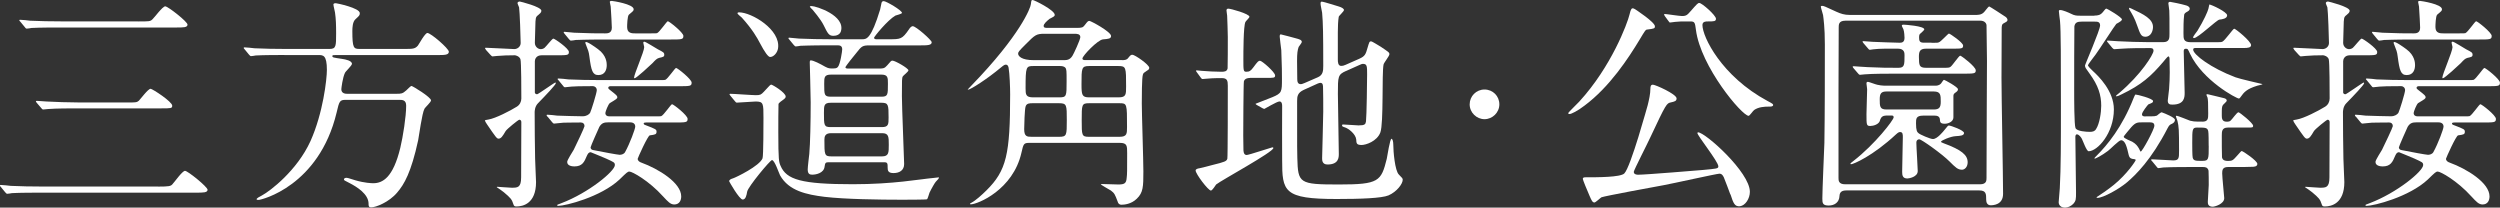
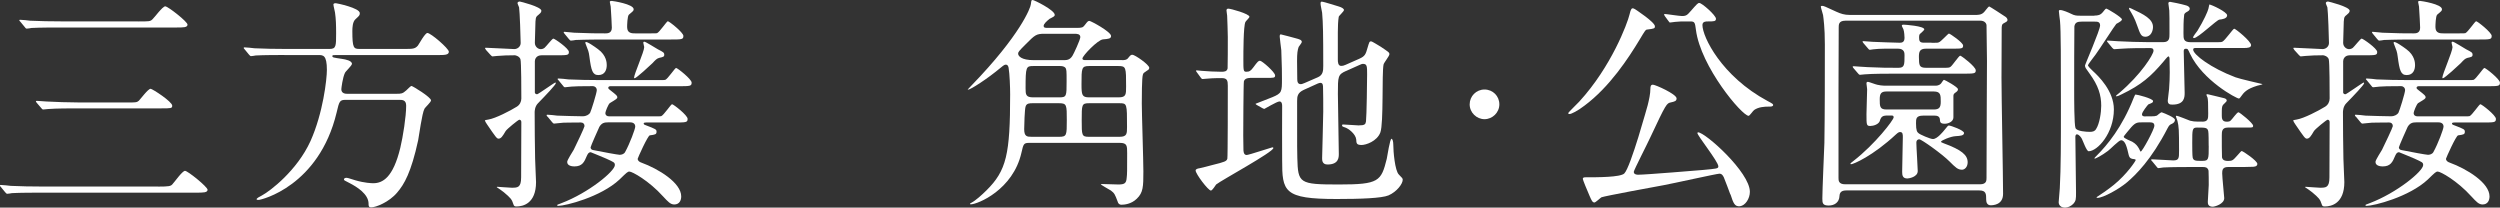
<svg xmlns="http://www.w3.org/2000/svg" id="_レイヤー_2" viewBox="0 0 379.03 31.47">
  <rect x="0" y="0" width="379.03" height="31.47" fill="#333333" stroke="none" />
  <defs>
    <style>.cls-1{fill:#fff;}</style>
  </defs>
  <g id="_ヘッダー">
    <path class="cls-1" d="M23.98,28.29c1.61,0,1.88-.07,2.12-.31.31-.31,1.54-2.08,1.95-2.08s3.42,2.43,3.42,2.87-.65.44-1.78.44H6.15c-.79,0-3.11,0-4.34.07-.1.03-.61.1-.72.1s-.17-.1-.31-.24l-.65-.79c-.14-.14-.14-.17-.14-.21,0-.07.03-.1.1-.1.24,0,1.3.1,1.54.14,1.54.07,3.08.1,4.68.1h17.66ZM20.98,3.25c1.61,0,1.81,0,2.12-.31.31-.27,1.54-1.98,1.95-1.98s3.38,2.32,3.38,2.77-.65.44-1.74.44H9.09c-.75,0-3.11,0-4.31.07-.1.03-.61.1-.72.1-.14,0-.21-.1-.31-.24l-.65-.79c-.14-.14-.17-.17-.17-.24s.1-.07.14-.07c.24,0,1.3.1,1.5.14,1.57.07,3.11.1,4.68.1h11.72ZM19.1,15.54c1.5,0,1.64,0,1.95-.27.27-.27,1.4-1.81,1.78-1.81.27,0,3.28,1.95,3.28,2.56,0,.41-.17.41-1.71.41h-12.81c-.79,0-3.11,0-4.3.1-.14,0-.61.07-.72.07-.14,0-.21-.07-.31-.21l-.68-.79c-.1-.14-.14-.17-.14-.24,0-.03.03-.07.14-.07.24,0,1.3.1,1.5.1,1.57.07,3.08.14,4.68.14h7.35Z" />
    <path class="cls-1" d="M43.11,8.34c-.79,0-3.14,0-4.34.07-.1.03-.61.1-.72.1s-.17-.1-.31-.24l-.65-.79c-.14-.14-.14-.17-.14-.2,0-.07.03-.1.1-.1.24,0,1.3.1,1.54.14,1.54.07,3.07.1,4.68.1h6.7c.99,0,.99-.44.99-2.39,0-1.23-.03-2.22-.17-3.14-.03-.2-.24-1.02-.24-1.2,0-.2.24-.2.38-.2s3.62.72,3.62,1.5c0,.34-.07.38-.65.92-.44.38-.48,1.26-.48,1.81,0,2.56.2,2.7,1.09,2.7h6.8c1.26,0,1.61,0,2.05-.51.21-.31,1.09-1.91,1.44-1.91.51,0,3.25,2.36,3.25,2.84,0,.51-.65.51-1.81.51h-15.34c-.38,0-.51,0-.51.14,0,.24.14.24,1.47.44.51.07,1.5.27,1.5.75,0,.27-.96,1.13-1.06,1.37-.34.68-.55,2.32-.55,2.49,0,.68.72.68.85.68h7.55c.62,0,.89,0,1.44-.51.21-.2.68-.68.79-.68.17,0,2.97,1.71,2.97,2.19,0,.27-.89,1.06-.99,1.26-.38.68-.82,4.1-.96,4.78-1.06,4.89-2.12,6.7-3.18,7.93-1.23,1.47-3.25,2.25-3.93,2.25-.41,0-.41-.24-.41-.55,0-1.47-1.78-2.56-2.84-3.11-.79-.41-.89-.44-.89-.55,0-.07.03-.27.34-.27.17,0,.31.03,1.4.38,1.4.41,2.46.44,2.7.44,1.43,0,3.01-.85,4.1-5.36.41-1.71.89-4.75.89-6.39,0-.89-.58-.89-1.09-.89h-8.03c-.96,0-1.02.17-1.43,1.95-2.67,11.1-11.38,13.22-11.82,13.22-.1,0-.31,0-.31-.1,0-.14.41-.38.82-.58,1.26-.68,5.33-3.79,7.35-8.23,1.91-4.24,2.49-9.4,2.49-10.8,0-2.25-.58-2.25-1.26-2.25h-5.19Z" />
    <path class="cls-1" d="M73.68,7.55c-.1-.1-.14-.21-.14-.24,0-.07.07-.07.14-.07.65,0,3.69.2,4.3.2.51,0,.96-.41.96-.92,0-.65-.14-4.82-.24-5.4-.03-.1-.24-.55-.24-.65s.1-.24.34-.24c.07,0,3.28.79,3.28,1.4,0,.27-.24.44-.48.65-.41.31-.41.44-.44,1.78,0,.38-.07,2.08-.07,2.43,0,.58.48.96.89.96.21,0,.41-.07.58-.2.24-.2,1.16-1.4,1.33-1.4.21,0,2.36,1.5,2.36,2.02s-.21.51-2.12.51h-2.02c-.85,0-1.02.65-1.02.89v4.78c.03.14.17.24.34.24s2.63-1.78,2.77-1.78c.03,0,.07.03.07.1,0,.24-1.57,1.88-2.7,3.04-.51.51-.51,1.26-.51,1.37,0,1.13.03,6.12.07,7.07,0,.55.14,3.07.14,3.52,0,3.25-1.98,3.69-2.94,3.69-.31,0-.41-.03-.51-.38-.21-.68-.41-.92-1.44-1.78-.14-.14-.85-.61-1.06-.75,0-.07.07-.07.1-.07.14,0,1.81.14,2.15.14.89,0,1.44,0,1.44-1.57,0-1.33.03-7.21.03-8.4,0-.24-.17-.34-.31-.34s-1.91,1.43-2.08,1.74c-.44.75-.68,1.13-1.06,1.13-.27,0-.41-.2-1.74-2.15-.14-.17-.34-.55-.34-.61s.38-.1.55-.14c1.06-.17,3.31-1.33,4.3-1.95.44-.27.68-.75.68-1.23,0-.96,0-5.64-.14-5.98-.17-.44-.72-.58-.85-.58-.85,0-2.02.03-2.67.1-.14,0-.61.07-.72.07-.07,0-.17-.1-.31-.24l-.68-.75ZM83.01,17.7c-.07-.07-.14-.17-.14-.21,0-.07.03-.1.1-.1.24,0,1.3.1,1.5.14,1.2.03,2.7.1,3.86.1.58,0,.96-.27,1.13-.51.17-.31,1.02-3.04,1.02-3.45,0-.38-.31-.61-.58-.61-1.85,0-2.94.03-3.28.07-.14,0-.82.1-.96.1s-.21-.1-.31-.24l-.65-.79c-.07-.1-.17-.17-.17-.2,0-.07.07-.1.14-.1.24,0,1.3.1,1.5.14,1.67.07,3.07.1,4.68.1h8.92c.85,0,.96,0,1.09-.03.38-.14,1.47-1.81,1.64-1.81.21,0,2.36,1.71,2.36,2.22,0,.55-.21.55-2.08.55h-10.18c-.14,0-.38,0-.38.27,0,.1.17.24.31.34.96.75,1.06.85,1.06,1.06s-.1.27-1.13.89c-.24.17-.68,1.3-.68,1.5,0,.34.24.51.58.51h6.8c.85,0,.96,0,1.09-.03.38-.14,1.47-1.81,1.64-1.81.21,0,2.36,1.67,2.36,2.22s-.21.55-2.08.55h-4.2c-.14,0-.38,0-.38.17,0,.14.24.24.38.27,1.44.55,1.57.61,1.57.96,0,.41-.21.44-1.02.55-.31.03-1.84,3.45-1.84,3.55,0,.34.34.51.55.58,2.63.96,6.05,3.07,6.05,5.12,0,.61-.27,1.23-1.06,1.23-.58,0-.96-.44-1.67-1.2-2.19-2.43-4.71-3.79-5.12-3.79-.27,0-.41.14-1.5,1.2-2.84,2.66-8.2,4-9.29,4-.17,0-.17-.07-.17-.1,0-.07.07-.1.65-.31,4.13-1.57,8.1-4.85,8.1-5.77,0-.41-.14-.44-1.33-.99-.27-.1-2.25-.96-2.32-.96-.34,0-.44.24-.58.51-.41.99-.72,1.64-1.91,1.64-.31,0-1.09-.07-1.09-.68,0-.31.85-1.57.99-1.84.38-.75,1.64-3.42,1.64-3.59,0-.34-.21-.55-.55-.55-1.44,0-2.22.03-2.63.03-.21,0-1.3.14-1.44.14-.1,0-.24-.14-.31-.24l-.65-.79ZM98.52,5.06c.85,0,.96,0,1.09-.03.38-.14,1.47-1.81,1.64-1.81.21,0,2.36,1.71,2.36,2.22,0,.55-.21.55-2.08.55h-9.91c-3.01,0-4,.07-4.34.07-.1.03-.61.1-.72.1s-.17-.1-.31-.24l-.65-.79c-.07-.1-.14-.17-.14-.21,0-.07.03-.1.1-.1.24,0,1.3.14,1.5.14,2.39.1,3.42.1,4.71.1.31,0,.99,0,.99-.85,0-.51-.1-2.08-.17-3.21,0-.1-.14-.61-.14-.72,0-.14.24-.14.31-.14.14,0,3.31.48,3.31,1.26,0,.24-.07.27-.72.82-.24.2-.27,1.61-.27,1.88,0,.96.72.96,1.26.96h2.15ZM90.66,7.45c1.33.96,1.33,2.15,1.33,2.43,0,.68-.27,1.5-1.26,1.5-.89,0-1.09-.65-1.37-2.8-.1-.79-.17-.89-.58-1.95-.03-.07-.07-.17,0-.24.17-.17,1.37.68,1.88,1.06ZM92.2,18.55c-.55,0-.96.07-1.33.68-.1.2-1.33,2.97-1.33,3.11,0,.2.14.38.38.41,1.33.27,3.76.72,4.03.72s.65-.1.82-.41c.72-1.3,1.54-3.52,1.54-3.86,0-.41-.27-.65-.79-.65h-3.31ZM99.75,7.48c.79.41.96.48.96.82,0,.31-.17.34-.79.48-.34.1-.55.31-.99.79-.27.27-2.46,2.29-2.7,2.29-.03,0-.1,0-.1-.07,0-.55,1.54-3.96,1.54-4.65,0-.1-.14-.55-.14-.65s.07-.17.14-.17c.2-.03,1.74.99,2.08,1.16Z" />
-     <path class="cls-1" d="M110.74,14.52q-.14-.17-.14-.2c0-.07.07-.1.1-.1.58,0,3.28.21,3.9.21.65,0,.79-.07,1.2-.51.89-.96.99-1.09,1.13-1.09.17,0,2.19,1.2,2.19,1.81,0,.17-.14.31-.24.38-.34.24-.82.58-.85.75-.03.17-.03,3.72-.03,4.27,0,4.27.1,4.54.34,5.09.89,2.12,3.18,2.8,10.97,2.8,6.18,0,9.98-.75,12.3-.96.07,0,.75-.1.75-.07,0,.14-.14.31-.48.65-.14.14-.65,1.02-.96,1.67-.07.14-.24.89-.38.99-.03.07-3.52.07-3.89.07-3.21,0-8.54-.07-11.65-.44-2.7-.34-5.4-.89-6.73-3.25-.17-.31-.82-2.32-1.23-2.32-.27,0-3.62,4.03-3.76,4.78-.1.61-.24,1.2-.68,1.2-.51,0-2.05-2.73-2.05-2.77,0-.27.38-.38.58-.44.51-.17,4.03-1.88,4.48-3.04.14-.38.14-5.33.14-6.12,0-2.22,0-2.49-1.2-2.49-.44,0-2.43.17-2.84.17-.1,0-.17-.07-.31-.24l-.65-.79ZM116.76,8.64q-.44,0-1.57-2.15c-.38-.72-1.06-1.98-2.73-3.83-.1-.1-.65-.51-.65-.65s.21-.14.24-.14c1.91,0,6.35,2.63,5.91,5.47-.1.65-.65,1.3-1.2,1.3ZM125.67,24.6c-.44,0-.58.03-.65.65-.1.99-1.3,1.23-1.84,1.23-.34,0-.72-.03-.72-.79,0-.38.2-2.02.24-2.36.14-1.54.21-4.92.21-7.82,0-.96-.14-5.88-.14-6.05,0-.1,0-.31.14-.31.44,0,1.47.55,2.19.96.14.07.48.27.89.27.62,0,.82,0,1.02-.2.38-.38.68-2.43.68-2.7,0-.61-.44-.61-.79-.61h-1.2c-3.01,0-4,.07-4.34.07-.1.03-.62.1-.72.1s-.17-.1-.31-.24l-.65-.79c-.14-.14-.14-.17-.14-.2,0-.07.03-.1.1-.1.24,0,1.3.14,1.5.14,1.67.07,3.11.1,4.68.1h4.92c.61,0,1.33,0,2.7-4.51.03-.14.17-.82.2-.96.03-.14.1-.31.34-.31.38,0,2.77,1.4,2.77,1.78,0,.17-.85.34-.99.41-1.16.65-3.25,3.21-3.25,3.38,0,.03.07.21.31.21h1.98c1.74,0,1.98,0,3.01-1.5.1-.17.34-.48.58-.48.48,0,2.87,2.12,2.87,2.43,0,.48-.68.48-1.84.48h-7.58c-1.06,0-1.2.1-2.02,1.16-.24.27-1.64,2.02-1.64,2.15,0,.2.27.2.38.2h4.75c.55,0,.79,0,1.2-.48.55-.65.61-.72.79-.72.41,0,2.43,1.16,2.43,1.47,0,.21-.79.79-.85.92-.14.24-.14.51-.14,3.01,0,1.61.34,9.57.34,10.28,0,.96-.72,1.37-1.61,1.37-.82,0-.89-.38-.89-.82,0-.58,0-.82-.48-.82h-8.44ZM126.36,5.43c-.68,0-.85-.31-1.5-1.64-.44-.89-1.61-2.25-1.64-2.29-.1-.1-.44-.41-.44-.51,0-.07.24-.07.27-.07.68,0,5.16,1.43,4.44,3.83-.17.55-.75.68-1.13.68ZM133.7,19.27c1.02,0,1.02-.44,1.02-1.47,0-1.91-.03-2.22-1.06-2.22h-7.72c-1.02,0-1.02.44-1.02,1.54,0,1.88,0,2.15,1.02,2.15h7.76ZM133.6,14.66c1.02,0,1.02-.27,1.02-1.98,0-.92,0-1.37-1.02-1.37h-7.58c-1.06,0-1.06.41-1.06,1.4,0,1.71,0,1.95,1.06,1.95h7.58ZM133.73,23.71c1.02,0,1.02-.58,1.02-1.74,0-1.23,0-1.78-1.02-1.78h-7.72c-.92,0-1.02.51-1.02.99,0,2.29,0,2.53,1.06,2.53h7.69Z" />
    <path class="cls-1" d="M170.11,9.12c.38,0,.72-.03.92-.31.31-.38.41-.51.65-.51.38,0,2.56,1.5,2.56,1.98,0,.17-.1.31-.31.41-.51.34-.58.38-.65.61-.17.41-.17,3.62-.17,4.41,0,1.47.24,8.64.24,10.28,0,2.32-.03,3.21-.99,4.13-.85.85-1.95.92-2.36.92-.27,0-.48-.17-.55-.48-.41-1.09-.48-1.26-1.02-1.67-.24-.14-1.54-.89-1.54-.92s.1-.07.21-.07c.38,0,2.08.07,2.46.07.96,0,1.2-.2,1.26-1.02.07-.61.07-.92.07-3.72,0-1.13,0-1.57-1.13-1.57h-13.67c-.89,0-.92.14-1.23,1.5-1.26,5.6-6.63,7.82-7.69,7.82-.07,0-.1-.03-.1-.07,0-.07.07-.1.2-.17.62-.31,1.64-1.23,2.29-1.88,3.04-3.01,3.59-5.47,3.59-14.55,0-1.02-.07-3.11-.24-4.07-.07-.27-.17-.44-.41-.44-.17,0-.31.07-.72.41-2.12,1.78-4.65,3.38-4.99,3.38-.03,0-.07,0-.07-.03.21-.21.48-.51.58-.61,7.41-7.65,8.95-11.79,8.99-12.3.07-.55.07-.65.27-.65.24,0,3.35,1.54,3.35,2.25,0,.2-.07.24-.79.61-.51.41-.89.79-.89,1.06,0,.31.27.31.65.31h4.34c.85,0,.96-.07,1.23-.41.44-.58.51-.65.72-.65s3.28,1.64,3.28,2.29c0,.41-.41.44-1.23.51-.79.07-3.11,2.49-3.11,2.9,0,.24.24.24.51.24h5.47ZM158.36,5.12c-1.26,0-1.44.17-2.87,1.61-1.02,1.02-1.13,1.16-1.13,1.4,0,.34.44.99,2.39.99h4.41c.55,0,1.02,0,1.43-.65.17-.24,1.2-2.46,1.2-2.84,0-.51-.55-.51-.92-.51h-4.51ZM156.55,15.65c-.44,0-.92,0-1.06.51-.14.38-.21,2.94-.21,3.42,0,1.13.44,1.16,1.13,1.16h4.17c1.16,0,1.16-.24,1.16-2.53s0-2.56-1.16-2.56h-4.03ZM156.69,10.01c-1.13,0-1.2.1-1.2,3.38,0,.92.03,1.37,1.13,1.37h4c1.09,0,1.09-.2,1.09-2.39,0-1.67,0-1.88-.21-2.12-.24-.24-.61-.24-.89-.24h-3.93ZM169.6,14.76c1.13,0,1.13-.44,1.13-1.64,0-2.9,0-3.11-1.16-3.11h-4.44c-1.16,0-1.16.31-1.16,2.77,0,1.61.07,1.98,1.16,1.98h4.48ZM169.74,20.74c1.13,0,1.13-.48,1.13-1.5,0-3.52,0-3.59-1.13-3.59h-4.65c-1.09,0-1.09.24-1.09,2.56s0,2.53,1.09,2.53h4.65Z" />
    <path class="cls-1" d="M189.51,11.82c-.38,0-.79.1-.92.51-.07.24-.1,7.58-.1,8.23,0,.27.03,1.78.03,2.12,0,.17,0,.82.48.82.34,0,3.79-1.16,3.89-1.16.03,0,.17,0,.17.1,0,.61-7.89,4.89-8.68,5.53-.1.14-.58.92-.79.92-.41,0-2.32-2.53-2.32-3.04,0-.24.38-.31.58-.34s1.57-.38,1.91-.48c1.95-.48,2.19-.58,2.32-.96.07-.24.07-9.63.07-11.07,0-.79-.1-1.16-.92-1.16-.17,0-1.33,0-2.02.07-.07,0-.82.07-.89.07-.1,0-.17-.07-.27-.21l-.58-.79c-.07-.1-.14-.17-.14-.24s.07-.07.14-.07c.1,0,.62.07.72.07.68.07,2.22.14,3.01.14.41,0,.82-.03.92-.51.03-.14.03-4.07.03-4.75,0-.44-.07-2.77-.1-3.25,0-.1-.1-.65-.1-.79s.07-.27.27-.27c.38,0,3.21.79,3.21,1.23,0,.17-.55.65-.61.79-.31.61-.31,4.78-.31,5.67,0,1.67,0,1.88.44,1.88.48,0,.68-.14,1.06-.65.68-.92.79-1.02,1.02-1.02.31,0,2.29,1.74,2.29,2.22,0,.38-.14.38-1.44.38h-2.39ZM204.07,10.76c-1.23.55-1.23.82-1.23,3.48,0,1.43.14,7.79.14,9.09,0,.51,0,1.61-1.71,1.61-.82,0-.82-.65-.82-.96,0-.55.17-5.91.17-7.04,0-1.4,0-2.56-.03-3.59,0-.38,0-.79-.41-.79-.07,0-.2.03-.38.1l-2.12.96c-.96.44-1.02.99-1.02,1.71,0,7.62,0,7.79.03,8.61.1,3.86.27,4.03,6.32,4.03s6.39-.48,7.24-3.89c.1-.48.48-3.04.72-3.04.14,0,.27.38.27.89,0,.99.24,3.96.85,4.54.51.51.58.58.58.79,0,.61-.89,1.81-2.15,2.36-1.06.44-4.27.55-7.86.55-8.06,0-8.27-1.13-8.27-5.94,0-1.3-.03-7,0-8.17,0-.24-.03-.68-.41-.68s-2.25,1.13-2.29,1.13c-.07,0-.1-.03-.27-.1l-.85-.48c-.14-.07-.21-.14-.21-.2.82-.31,2.02-.79,2.53-.99,1.47-.61,1.47-.82,1.47-2.8,0-.58,0-2.08-.1-4.34-.03-.34-.24-1.78-.24-2.05,0-.17,0-.34.17-.34.07,0,2.12.55,2.22.58.65.17.96.27.96.58,0,.14-.44.65-.48.75-.17.51-.24.92-.24,2.15,0,.41.03,2.29.03,2.7s.07.79.55.79c.1,0,.21-.03.55-.17l2.05-.89c.75-.34.79-.96.79-1.71,0-4.85-.03-6.46-.17-8.06-.03-.2-.24-1.16-.24-1.37,0-.14,0-.31.17-.31.34,0,2.25.65,2.56.72.48.14.82.34.82.55s-.75.85-.79,1.02c-.1.58-.14,1.5-.14,2.36v4.13c0,.38.03.96.51.96.21,0,.38-.03.68-.17l2.08-.92c.85-.38.96-.68,1.23-1.64.27-.89.27-.99.55-.99.17,0,1.16.65,1.47.82,1.16.79,1.3.85,1.3,1.13s-.85,1.3-.89,1.57c-.27,1.37.03,8.85-.48,10.28-.51,1.37-2.22,1.91-2.84,1.91-.79,0-.79-.27-.82-.82-.07-.82-1.16-1.71-1.81-1.88-.1-.03-.34-.1-.34-.24s.07-.17.14-.17c.38,0,2.02.14,2.36.14.96,0,1.06-.17,1.13-.61.1-.79.17-6.22.17-7.11,0-1.26,0-1.61-.65-1.61-.1,0-.2.03-.51.17l-2.05.92Z" />
    <path class="cls-1" d="M222.82,15.82c0-1.23.99-2.25,2.25-2.25s2.25.99,2.25,2.25-1.06,2.25-2.25,2.25-2.25-.99-2.25-2.25Z" />
    <path class="cls-1" d="M250.9,4c0,.31-.07.34-1.16.48-.24,0-.34.17-1.16,1.54-1.67,2.77-4.54,7.17-8.37,10.01-1.02.79-1.98,1.26-2.25,1.26-.03,0-.2,0-.2-.14,0-.1,1.43-1.47,1.67-1.74,4.89-5.33,7.31-11.89,7.62-13.19.21-.96.38-.96.51-.96.1,0,.24.1.34.14.1.07,3.01,1.95,3.01,2.6ZM262.34,29.48c-.1-.27-.82-2.22-.99-2.6-.17-.34-.34-.55-.65-.55-.41,0-7.11,1.5-8.44,1.74-1.5.27-8.92,1.64-9.46,1.84-.17.1-.89.79-1.06.79-.31,0-.44-.31-.75-1.02-.38-.85-1.02-2.43-1.02-2.56,0-.2.17-.24.41-.24,1.81,0,5.3,0,5.88-.58.99-.99,3.52-10.28,3.55-10.35.2-.82.41-1.71.41-2.53,0-.34.07-.58.38-.58.38,0,3.59,1.43,3.59,2.08,0,.41-.31.48-.89.61-.61.14-.68.14-3.11,5.33-.38.85-2.49,4.95-2.49,5.19,0,.38.41.44.65.44,1.16,0,9.33-.68,9.81-.72,2.12-.2,2.36-.2,2.36-.55,0-.72-3.18-4.65-3.18-5.06,0-.03.07-.1.1-.1,1.09,0,7.86,6.05,7.86,9.02,0,1.02-.68,2.08-1.5,2.19-.79.07-.99-.41-1.44-1.81ZM252.4,2.43s-.1-.17-.1-.24c0-.03.03-.07.07-.07.27,0,2.22.31,2.63.31.68,0,.82-.17,1.33-.75.96-1.09,1.09-1.23,1.3-1.23.41,0,2.53,1.88,2.53,2.39,0,.41-.31.41-1.26.41-.27,0-.79,0-.79.55,0,1.78,2.9,7.76,9.87,11.51.79.41.85.48.85.61,0,.24-.34.24-.58.24-.82,0-1.64.07-2.29.51-.17.1-.68.89-.85.89-.99,0-7.28-7.45-7.99-13.05-.14-1.06-.17-1.26-.82-1.26-1.5,0-1.74,0-2.36.07-.1,0-.65.1-.79.1-.07-.07-.14-.17-.17-.2l-.58-.79Z" />
    <path class="cls-1" d="M299.78,2.25c.38,0,.68-.1.92-.31.17-.1.72-.96.89-.96.07,0,2.19,1.37,2.53,1.61.03,0,.24.24.24.41,0,.24-.1.27-.61.55-.24.14-.24.31-.27.65,0,.44-.03,4.17-.03,7.62,0,2.8.24,15.07.24,17.56,0,1.67-1.47,1.74-1.88,1.74-.48,0-.68-.38-.68-.82,0-.89,0-1.43-1.06-1.43h-20.12c-.65,0-1.02.2-1.06.82-.03,1.02-.79,1.47-1.64,1.47-.92,0-.96-.38-.96-1.06,0-1.33.27-7.24.31-8.44.07-4.51.07-10.28.07-14.96,0-2.53-.21-3.96-.27-4.41-.03-.2-.34-1.09-.34-1.3,0-.1.14-.1.21-.1.24,0,.44.1,2.15.89.68.31,1.23.48,1.98.48h19.41ZM279.76,3.14c-.99,0-.99.61-.99.99,0,1.5-.03,8.03-.03,9.36v13.49c0,.38,0,.96,1.02.96h20.43c.99,0,.99-.58.99-.96,0-4.68.07-16.91.07-17.7,0-.85-.07-5.36-.07-5.5-.03-.14-.17-.65-.99-.65h-20.43ZM285.88,17.53c-.68,0-.82.61-.85.72-.14.61-1.02.85-1.47.85-.58,0-.58-.17-.58-1.78,0-.61.1-3.25.1-3.79,0-.14-.1-.75-.1-.85,0-.24.07-.27.24-.27.14,0,1.09.38,1.4.44.31.07.75.14,1.06.14h7.72c.21,0,.58,0,.89-.34.07-.07.34-.55.44-.55s2.12,1.09,2.12,1.43c0,.24-.14.34-.48.58-.21.17-.21.31-.21.51v3.18c0,.65-.79.96-1.3.96-.72,0-.72-.27-.75-.65-.03-.51-.48-.58-.79-.58h-1.74c-1.09,0-1.09.48-1.09,1.16,0,1.13.17,1.33.38,1.5.2.2,1.78.89,2.19.89.65,0,1.57-1.16,1.74-1.37.48-.61.55-.68.68-.68.27,0,2.29.72,2.29,1.13s-.58.44-1.23.48c-.82.03-2.25.68-2.25.82,0,.1.03.14.41.27,2.7.99,3.62,1.78,3.62,2.87,0,.75-.48,1.13-.85,1.13-.65,0-.99-.34-1.91-1.26-1.13-1.13-4.24-3.35-4.58-3.35-.07,0-.44.03-.44.51,0,.68.21,3.69.21,4.3,0,.92-1.37,1.13-1.57,1.13-.72,0-.79-.48-.79-1.02,0-.82.1-4.48.1-5.23,0-.41,0-.79-.41-.79-.14,0-.27.03-.61.34-3.55,3.31-6.49,4.54-6.83,4.54-.07,0-.1-.03-.1-.07,0-.07.24-.27.44-.41,3.35-2.6,6.12-6.25,6.12-6.63,0-.27-.17-.27-.27-.27h-.92ZM292.85,6.49c.85,0,.92,0,1.09-.07.31-.07,1.4-1.33,1.54-1.33.17,0,2.15,1.37,2.15,1.81,0,.48-.17.48-1.78.48h-3.83c-.99,0-1.09.48-1.09,1.26.03,1.23,0,1.64,1.09,1.64h2.43c.96,0,1.09,0,1.3-.17.27-.2,1.26-1.67,1.44-1.67s2.36,1.67,2.36,2.22c0,.51-.21.51-2.12.51h-10.39c-.79,0-3.11,0-4.3.1-.14,0-.61.07-.72.07-.14,0-.21-.07-.31-.2l-.68-.79c-.07-.07-.14-.17-.14-.24,0-.03.03-.07.14-.07.14,0,1.81.14,2.15.14,2.49.1,2.56.1,4.65.1.92,0,.92-.44.92-1.91,0-.31,0-.99-.99-.99-1.33,0-2.77-.03-3.76.1-.1,0-.38.07-.48.07-.14,0-.21-.07-.31-.21l-.68-.79c-.07-.1-.14-.17-.14-.24s.03-.07.14-.07c.14,0,1.2.1,1.37.1,1.09.03,3.14.14,4.1.14.31,0,.75-.03.75-.75,0-.14-.03-.92-.17-1.3-.03-.07-.24-.44-.24-.55,0-.14.21-.14.27-.14.2,0,3.14.2,3.14.72,0,.1-.38.44-.62.65-.14.1-.17.27-.17.61,0,.48.1.75.68.75h1.2ZM286.01,13.87c-.79,0-1.02.31-1.02,1.16,0,1.09,0,1.57,1.02,1.57h7.17c.82,0,1.06-.31,1.06-1.16,0-1.02,0-1.57-1.06-1.57h-7.17Z" />
    <path class="cls-1" d="M317.54,2.36c.55,0,.92-.07,1.3-.55.07-.07.38-.51.48-.51.17,0,2.39,1.33,2.39,1.64,0,.2-.31.38-.85.68-.17.14-2.6,3.93-3.14,4.65-.17.24-1.16,1.5-1.16,1.61,0,.17.44.61.75.89.82.75,3.18,3.01,3.18,5.81,0,3.62-2.49,6.35-3.83,6.35-.31,0-.85-1.54-1.02-1.88-.1-.2-.44-.68-.75-.68-.24,0-.24.31-.24.41,0,1.33.1,7.17.1,8.37,0,1.06,0,1.3-.44,1.78-.31.31-.79.55-1.23.55-.65,0-.96-.41-.96-.82,0-.14.14-1.78.17-2.12.17-3.14.17-6.97.17-12.33,0-6.97,0-11.62-.14-13.05-.03-.24-.17-1.26-.17-1.47,0-.1.03-.17.2-.17.41,0,1.33.41,1.61.55.58.31.92.31,1.4.31h2.19ZM315.59,3.28c-.58,0-.99.1-1.09.72-.03.2-.03,9.05-.03,9.6,0,1.4,0,5.3.2,5.81.21.51,1.67.58,2.19.58.38,0,.72-.07.92-.41.55-.82.79-2.56.79-3.55,0-1.61-.44-3.07-1.78-4.89-.58-.82-.68-.89-.68-1.23,0-.1,2.29-5.36,2.29-6.05,0-.58-.44-.58-.79-.58h-2.02ZM326.29,17.63c.31,0,.41,0,.72-.1.1-.07.58-.51.72-.51.55.2,2.02.79,2.02,1.16,0,.31-.24.48-.44.58-.31.14-.41.17-.68.68-2.46,4.78-4.82,7.07-6.15,8.2-1.2,1.02-3.62,2.36-4.48,2.36-.07,0-.14-.03-.14-.1.55-.34,1.88-1.26,2.63-1.88,1.98-1.61,3.31-3.62,3.31-3.76,0-.1-.21-.14-.27-.14-.34-.03-.65-.07-.79-.61-.27-1.16-.51-2.25-1.16-2.25-.34,0-1.64,1.37-1.98,1.61-.89.68-2.05,1.3-2.05,1.16,0-.1.03-.14.34-.44,1.57-1.57,3.86-4.3,5.6-8.75.03-.07.21-.51.27-.51.27,0,2.67.61,2.67.99,0,.24-.14.27-.72.51-.14.14-.96,1.16-.96,1.5,0,.31.31.34.62.31h.92ZM319.59,6.46c-.14-.14-.14-.17-.14-.24,0-.03.03-.07.1-.07.24,0,1.3.1,1.54.1,1.54.07,3.08.14,4.68.14h2.19c.96,0,.96-.61.96-1.26,0-2.05,0-3.14-.03-3.52,0-.17-.14-.96-.14-1.09,0-.21.14-.24.27-.24s1.78.34,2.46.55c.24.07.51.24.51.48s-.14.34-.58.58c-.24.17-.27.31-.27.44-.1.72-.1,1.95-.1,2.7,0,.89,0,1.37,1.13,1.37h3.55c.92,0,.99,0,1.2-.07.38-.14,1.64-1.98,1.81-1.98.21,0,2.56,1.91,2.56,2.49,0,.38-.48.44-1.13.44h-7.24c-.21,0-.41,0-.41.24,0,.75,2.7,2.8,6.42,4.2.51.21,3.93.99,4.1,1.03-.1.1-.41.14-.79.24-1.64.51-2.02.99-2.53,1.71-.03.07-.17.24-.27.24-.34,0-5.47-2.7-7.41-6.8-.31-.68-.34-.75-.61-.75-.34,0-.34.24-.34.41,0,.99.14,5.36.14,6.25,0,.65,0,1.81-1.84,1.81-.38,0-.72-.03-.72-.61,0-.27.2-1.5.2-1.74.07-.96.1-1.78.1-2.53,0-.31-.03-1.71-.03-2.02,0-.1,0-.41-.2-.41-.07,0-.68.72-.72.79-1.91,2.25-3.35,3.52-6.32,4.95-.31.17-.65.31-.82.31-.03,0-.07,0-.07-.03,0-.1.24-.24.51-.48,3.31-2.8,5.19-5.84,5.19-6.39,0-.41-.31-.41-.55-.41-1.33,0-3.01,0-4.37.1-.14,0-.96.07-1.02.07-.1,0-.17-.07-.31-.2l-.65-.79ZM324.75,18.55c-.65,0-.96,0-1.61.72-.21.27-1.16,1.33-1.16,1.47,0,.24,1.13.65,1.3.75.58.34.79.65,1.03,1.06.03.07.2.44.24.44.24,0,2.08-3.38,2.08-3.93,0-.51-.44-.51-.72-.51h-1.16ZM323.21,1.33c1.81.85,3.21,1.54,3.21,2.77,0,.51-.27,1.47-1.16,1.47-.65,0-.79-.44-1.23-1.67-.41-1.2-.79-1.78-1.13-2.36-.03-.03-.14-.21-.1-.31.03-.1.1-.03.41.1ZM333.87,18.45c.92,0,.92-.48.92-1.23,0-1.78-.03-2.05-.1-2.43-.03-.07-.17-.34-.17-.41s.07-.1.17-.1,2.22.55,2.53.61c.21.07.38.14.38.38,0,.14-.51.55-.58.65-.17.31-.17.44-.17,1.54,0,.41,0,.99.72.99.31,0,.51-.03.65-.2.21-.17.92-1.23,1.16-1.23.17,0,2.22,1.64,2.22,2.05,0,.27-.14.27-.79.27h-3.04c-.92,0-.92.61-.92,1.23,0,.51,0,3.11.03,3.28.1.48.48.55.92.55.65,0,.75-.1,1.33-.75.61-.68.65-.75.75-.75.17,0,2.36,1.47,2.36,1.95,0,.44-.58.44-.85.44-.21,0-1.06.03-1.23.03h-2.36c-.85,0-.89.48-.89.96,0,.58.31,3.55.31,3.76,0,.89-1.44,1.3-1.74,1.3-.75,0-.75-.51-.75-.75,0-.41.14-2.15.14-2.53,0-.34,0-2.05-.03-2.19-.14-.55-.55-.55-.92-.55h-1.64c-.75,0-3.11,0-4.3.07-.1,0-.61.1-.72.1-.14,0-.21-.1-.31-.24l-.65-.79c-.14-.14-.17-.17-.17-.24,0-.03.07-.07.14-.07.51,0,2.77.17,3.21.17.89,0,.89-.34.89-1.5,0-3.21-.03-3.59-.24-4.48-.03-.14-.24-.61-.24-.72,0-.03.03-.07.07-.07.27,0,1.78.65,2.08.75.38.1.75.14,1.2.14h.65ZM334.86,22.1c0-.41,0-2.05-.07-2.25-.14-.51-.44-.51-1.67-.51-.75,0-.75.24-.75,2.32,0,.38,0,2.02.07,2.25.14.48.44.48,1.44.48s.99-.24.99-2.29ZM337.66,2.32c0,.51-.75.61-1.16.65-.41.03-3.25,2.8-3.86,2.8-.07,0-.14-.03-.14-.1,0-.17.55-.85.65-.99.99-1.61,1.57-2.94,1.67-3.35.03-.1.1-.48.14-.65.34.03,2.7,1.13,2.7,1.64Z" />
    <path class="cls-1" d="M347.84,7.55c-.1-.1-.14-.21-.14-.24,0-.07.07-.07.14-.07.65,0,3.69.2,4.3.2.51,0,.96-.41.96-.92,0-.65-.14-4.82-.24-5.4-.03-.1-.24-.55-.24-.65s.1-.24.34-.24c.07,0,3.28.79,3.28,1.4,0,.27-.24.44-.48.65-.41.31-.41.44-.44,1.78,0,.38-.07,2.08-.07,2.43,0,.58.48.96.89.96.21,0,.41-.07.58-.2.24-.2,1.16-1.4,1.33-1.4.21,0,2.36,1.5,2.36,2.02s-.21.51-2.12.51h-2.02c-.85,0-1.02.65-1.02.89v4.78c.03.14.17.24.34.24s2.63-1.78,2.77-1.78c.03,0,.07.03.07.1,0,.24-1.57,1.88-2.7,3.04-.51.51-.51,1.26-.51,1.37,0,1.13.03,6.12.07,7.07,0,.55.14,3.07.14,3.52,0,3.25-1.98,3.69-2.94,3.69-.31,0-.41-.03-.51-.38-.21-.68-.41-.92-1.44-1.78-.14-.14-.85-.61-1.06-.75,0-.07.07-.07.1-.07.14,0,1.81.14,2.15.14.89,0,1.44,0,1.44-1.57,0-1.33.03-7.21.03-8.4,0-.24-.17-.34-.31-.34s-1.91,1.43-2.08,1.74c-.44.75-.68,1.13-1.06,1.13-.27,0-.41-.2-1.74-2.15-.14-.17-.34-.55-.34-.61s.38-.1.55-.14c1.06-.17,3.31-1.33,4.3-1.95.44-.27.68-.75.68-1.23,0-.96,0-5.64-.14-5.98-.17-.44-.72-.58-.85-.58-.85,0-2.02.03-2.67.1-.14,0-.61.07-.72.07-.07,0-.17-.1-.31-.24l-.68-.75ZM357.17,17.7c-.07-.07-.14-.17-.14-.21,0-.07.03-.1.1-.1.24,0,1.3.1,1.5.14,1.2.03,2.7.1,3.86.1.58,0,.96-.27,1.13-.51.17-.31,1.02-3.04,1.02-3.45,0-.38-.31-.61-.58-.61-1.85,0-2.94.03-3.28.07-.14,0-.82.1-.96.1s-.21-.1-.31-.24l-.65-.79c-.07-.1-.17-.17-.17-.2,0-.07.07-.1.14-.1.24,0,1.3.1,1.5.14,1.67.07,3.07.1,4.68.1h8.92c.85,0,.96,0,1.09-.03.38-.14,1.47-1.81,1.64-1.81.21,0,2.36,1.71,2.36,2.22,0,.55-.21.55-2.08.55h-10.18c-.14,0-.38,0-.38.27,0,.1.17.24.31.34.96.75,1.06.85,1.06,1.06s-.1.27-1.13.89c-.24.17-.68,1.3-.68,1.5,0,.34.24.51.58.51h6.8c.85,0,.96,0,1.09-.03.38-.14,1.47-1.81,1.64-1.81.21,0,2.36,1.67,2.36,2.22s-.21.55-2.08.55h-4.2c-.14,0-.38,0-.38.17,0,.14.24.24.38.27,1.44.55,1.57.61,1.57.96,0,.41-.21.44-1.02.55-.31.03-1.84,3.45-1.84,3.55,0,.34.34.51.55.58,2.63.96,6.05,3.07,6.05,5.12,0,.61-.27,1.23-1.06,1.23-.58,0-.96-.44-1.67-1.2-2.19-2.43-4.71-3.79-5.12-3.79-.27,0-.41.14-1.5,1.2-2.84,2.66-8.2,4-9.29,4-.17,0-.17-.07-.17-.1,0-.07.07-.1.65-.31,4.13-1.57,8.1-4.85,8.1-5.77,0-.41-.14-.44-1.33-.99-.27-.1-2.25-.96-2.32-.96-.34,0-.44.24-.58.51-.41.99-.72,1.64-1.91,1.64-.31,0-1.09-.07-1.09-.68,0-.31.85-1.57.99-1.84.38-.75,1.64-3.42,1.64-3.59,0-.34-.21-.55-.55-.55-1.43,0-2.22.03-2.63.03-.21,0-1.3.14-1.44.14-.1,0-.24-.14-.31-.24l-.65-.79ZM372.68,5.06c.85,0,.96,0,1.09-.03.38-.14,1.47-1.81,1.64-1.81.21,0,2.36,1.71,2.36,2.22,0,.55-.21.55-2.08.55h-9.91c-3.01,0-4,.07-4.34.07-.1.03-.61.1-.72.1s-.17-.1-.31-.24l-.65-.79c-.07-.1-.14-.17-.14-.21,0-.07.03-.1.1-.1.24,0,1.3.14,1.5.14,2.39.1,3.42.1,4.71.1.31,0,.99,0,.99-.85,0-.51-.1-2.08-.17-3.21,0-.1-.14-.61-.14-.72,0-.14.24-.14.31-.14.14,0,3.31.48,3.31,1.26,0,.24-.07.27-.72.82-.24.2-.27,1.61-.27,1.88,0,.96.72.96,1.26.96h2.15ZM364.82,7.45c1.33.96,1.33,2.15,1.33,2.43,0,.68-.27,1.5-1.26,1.5-.89,0-1.09-.65-1.37-2.8-.1-.79-.17-.89-.58-1.95-.03-.07-.07-.17,0-.24.17-.17,1.37.68,1.88,1.06ZM366.36,18.55c-.55,0-.96.07-1.33.68-.1.2-1.33,2.97-1.33,3.11,0,.2.14.38.38.41,1.33.27,3.76.72,4.03.72s.65-.1.82-.41c.72-1.3,1.54-3.52,1.54-3.86,0-.41-.27-.65-.79-.65h-3.31ZM373.91,7.48c.79.41.96.48.96.82,0,.31-.17.34-.79.48-.34.1-.55.31-.99.79-.27.27-2.46,2.29-2.7,2.29-.03,0-.1,0-.1-.07,0-.55,1.54-3.96,1.54-4.65,0-.1-.14-.55-.14-.65s.07-.17.14-.17c.21-.03,1.74.99,2.08,1.16Z" />
  </g>
</svg>